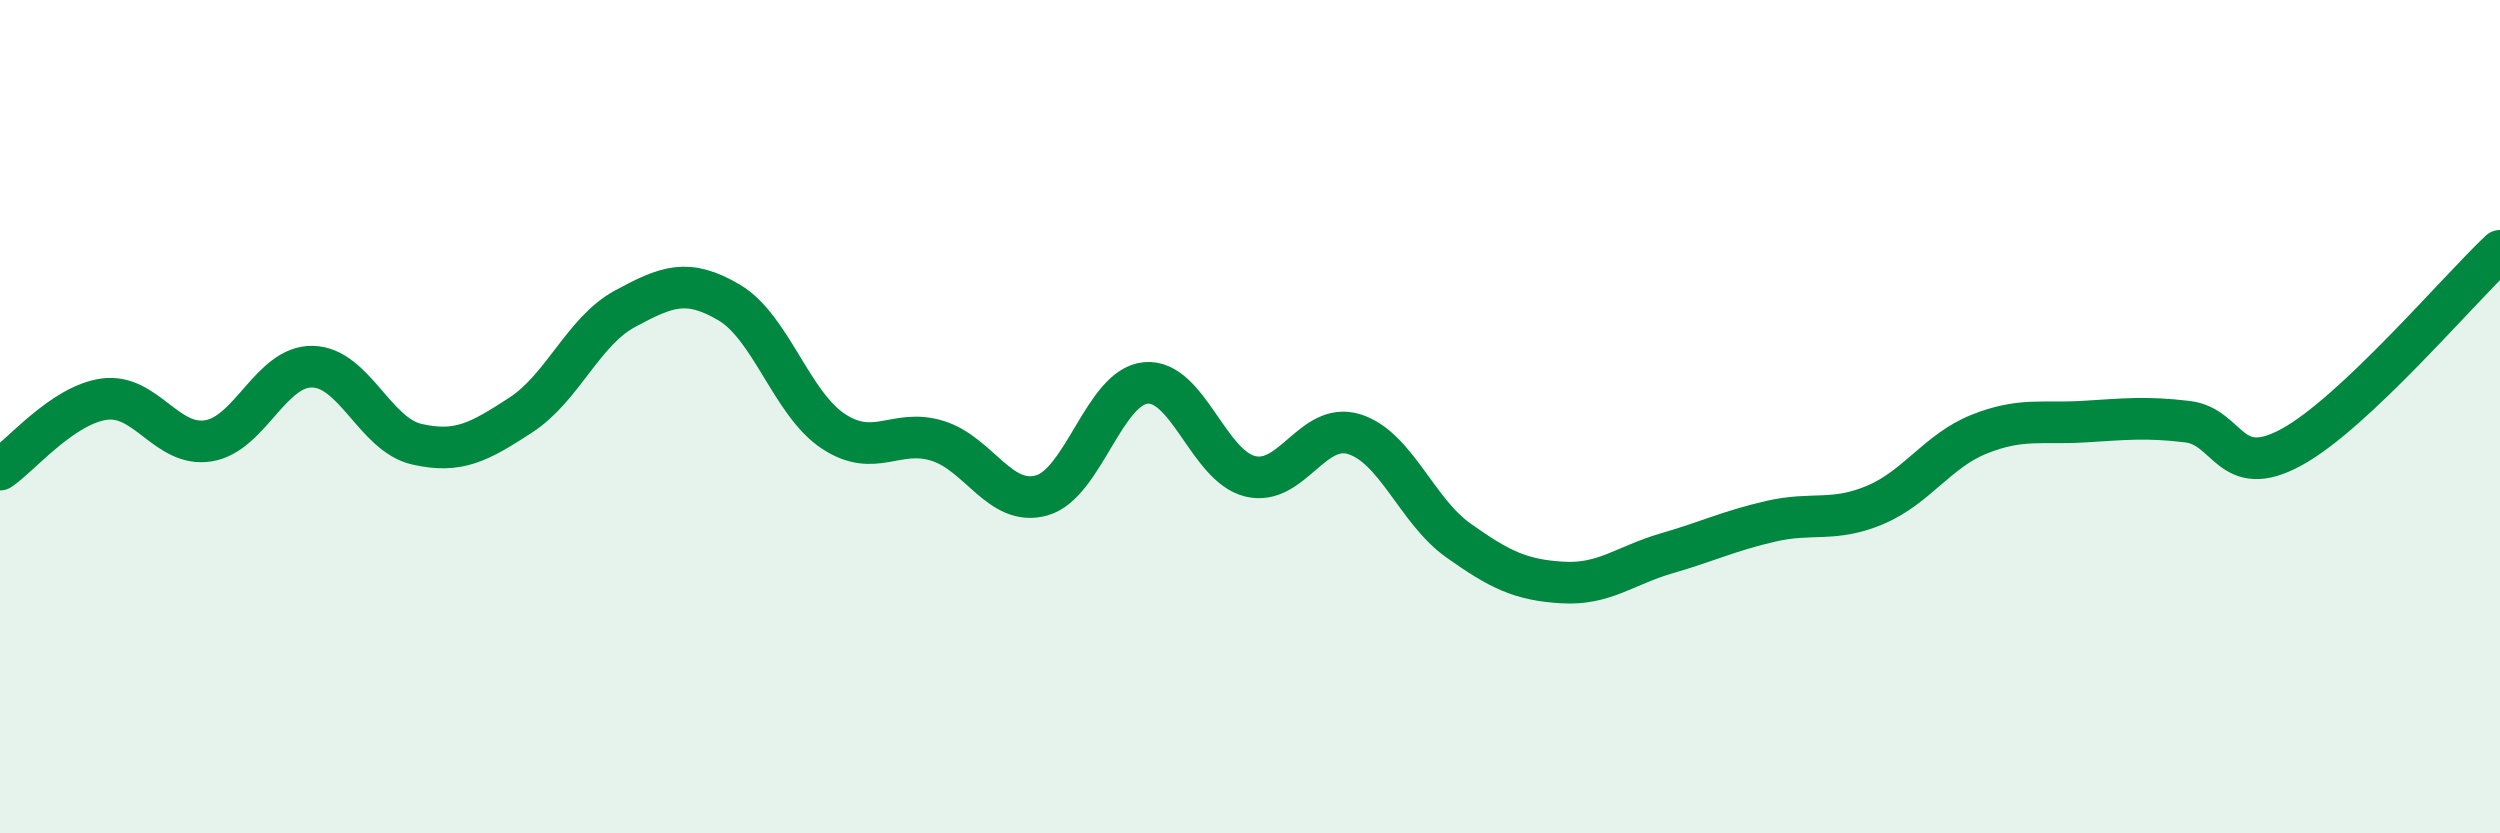
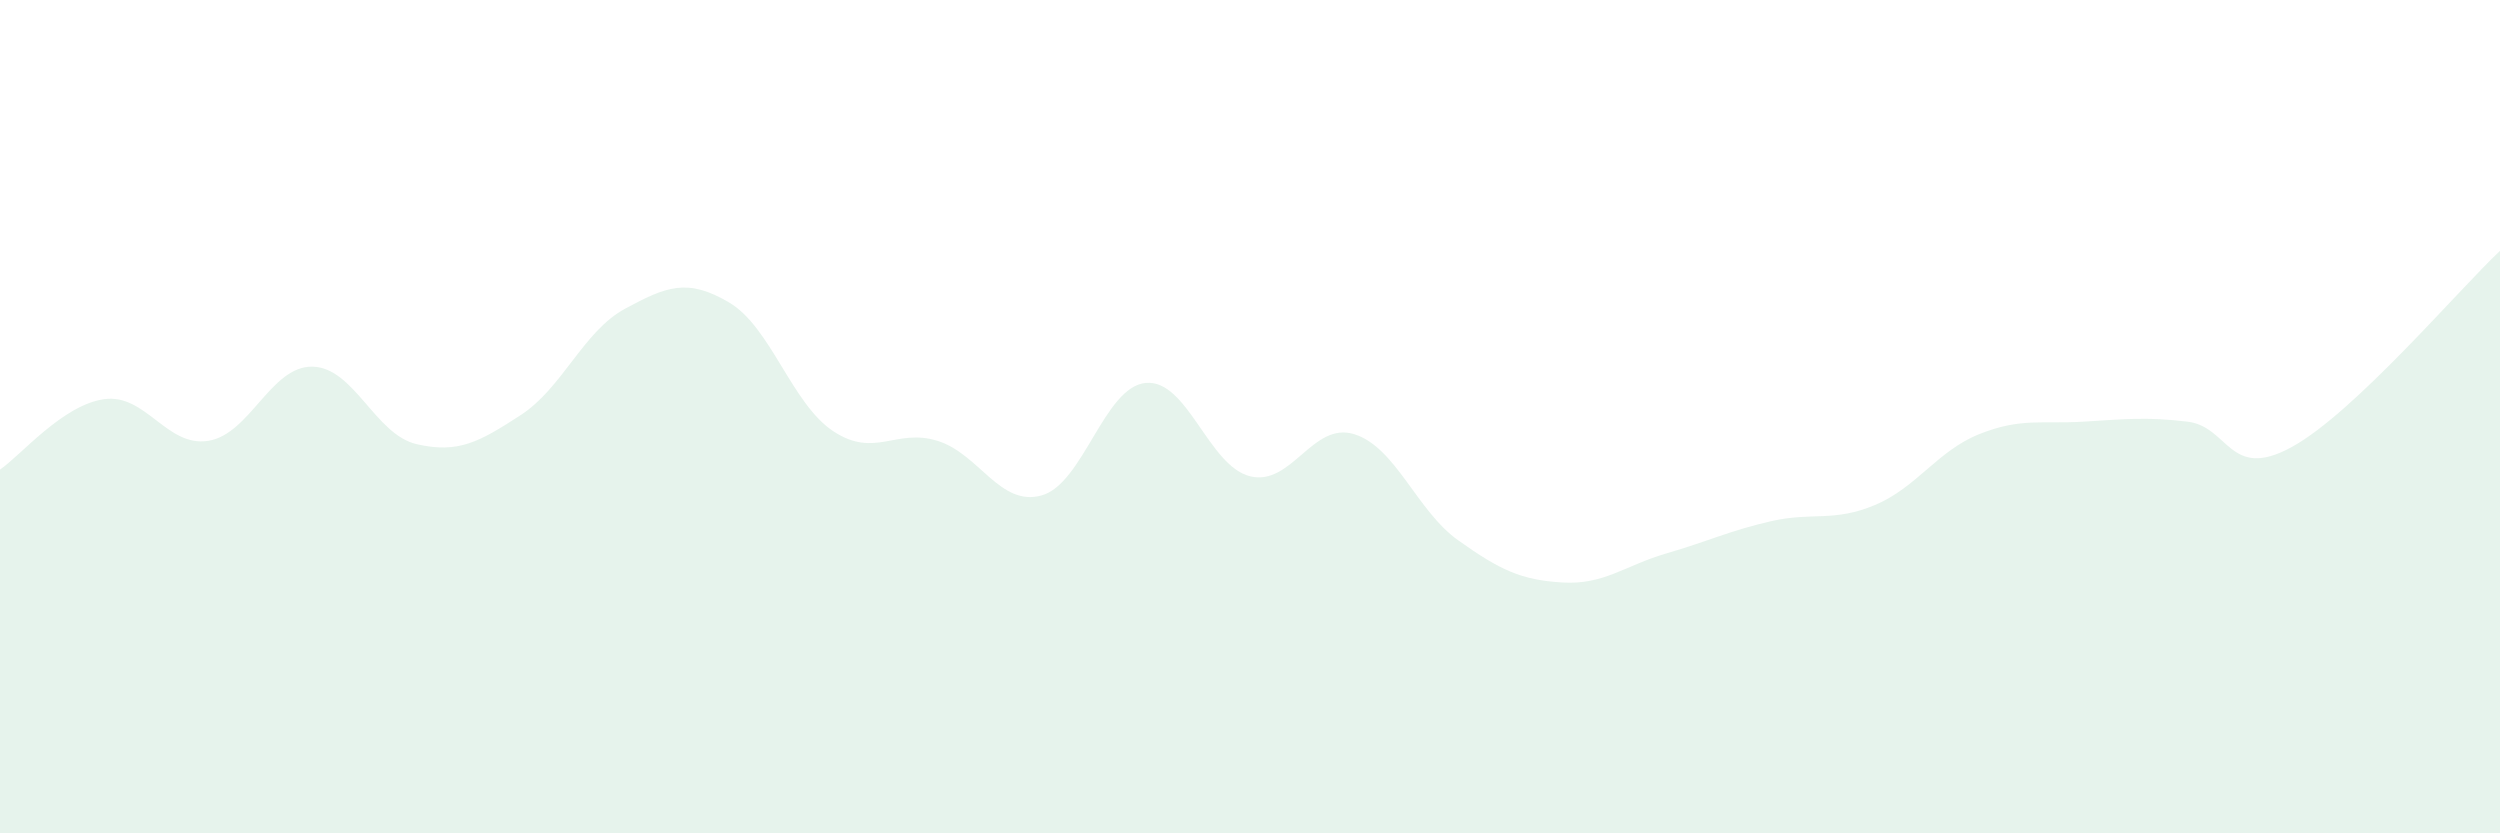
<svg xmlns="http://www.w3.org/2000/svg" width="60" height="20" viewBox="0 0 60 20">
  <path d="M 0,11.27 C 0.5,10.93 1.5,9.72 2.5,9.58 C 3.5,9.44 4,10.74 5,10.58 C 6,10.42 6.5,8.78 7.5,8.8 C 8.5,8.82 9,10.43 10,10.66 C 11,10.89 11.5,10.61 12.5,9.96 C 13.5,9.31 14,7.95 15,7.41 C 16,6.87 16.5,6.67 17.5,7.26 C 18.5,7.85 19,9.69 20,10.35 C 21,11.01 21.5,10.27 22.5,10.58 C 23.5,10.89 24,12.17 25,11.89 C 26,11.61 26.5,9.28 27.5,9.19 C 28.5,9.1 29,11.18 30,11.43 C 31,11.68 31.5,10.11 32.5,10.42 C 33.5,10.73 34,12.26 35,12.97 C 36,13.68 36.5,13.92 37.5,13.98 C 38.5,14.04 39,13.57 40,13.28 C 41,12.99 41.5,12.74 42.5,12.51 C 43.5,12.28 44,12.54 45,12.12 C 46,11.7 46.5,10.82 47.5,10.42 C 48.5,10.02 49,10.18 50,10.12 C 51,10.06 51.5,10 52.5,10.12 C 53.5,10.24 53.5,11.55 55,10.73 C 56.5,9.91 59,6.96 60,6.02L60 20L0 20Z" fill="#008740" opacity="0.1" stroke-linecap="round" stroke-linejoin="round" />
-   <path d="M 0,11.27 C 0.5,10.93 1.5,9.72 2.5,9.58 C 3.5,9.44 4,10.74 5,10.58 C 6,10.42 6.5,8.78 7.5,8.8 C 8.5,8.82 9,10.43 10,10.66 C 11,10.89 11.5,10.61 12.5,9.96 C 13.5,9.31 14,7.95 15,7.41 C 16,6.87 16.5,6.67 17.5,7.26 C 18.5,7.85 19,9.69 20,10.35 C 21,11.01 21.5,10.27 22.5,10.58 C 23.5,10.89 24,12.17 25,11.89 C 26,11.61 26.5,9.28 27.5,9.19 C 28.5,9.1 29,11.18 30,11.43 C 31,11.68 31.5,10.11 32.5,10.42 C 33.5,10.73 34,12.26 35,12.97 C 36,13.68 36.5,13.92 37.5,13.98 C 38.5,14.04 39,13.57 40,13.28 C 41,12.99 41.5,12.74 42.5,12.51 C 43.5,12.28 44,12.54 45,12.12 C 46,11.7 46.5,10.82 47.5,10.42 C 48.5,10.02 49,10.18 50,10.12 C 51,10.06 51.5,10 52.5,10.12 C 53.5,10.24 53.5,11.55 55,10.73 C 56.5,9.91 59,6.96 60,6.02" stroke="#008740" stroke-width="1" fill="none" stroke-linecap="round" stroke-linejoin="round" />
</svg>